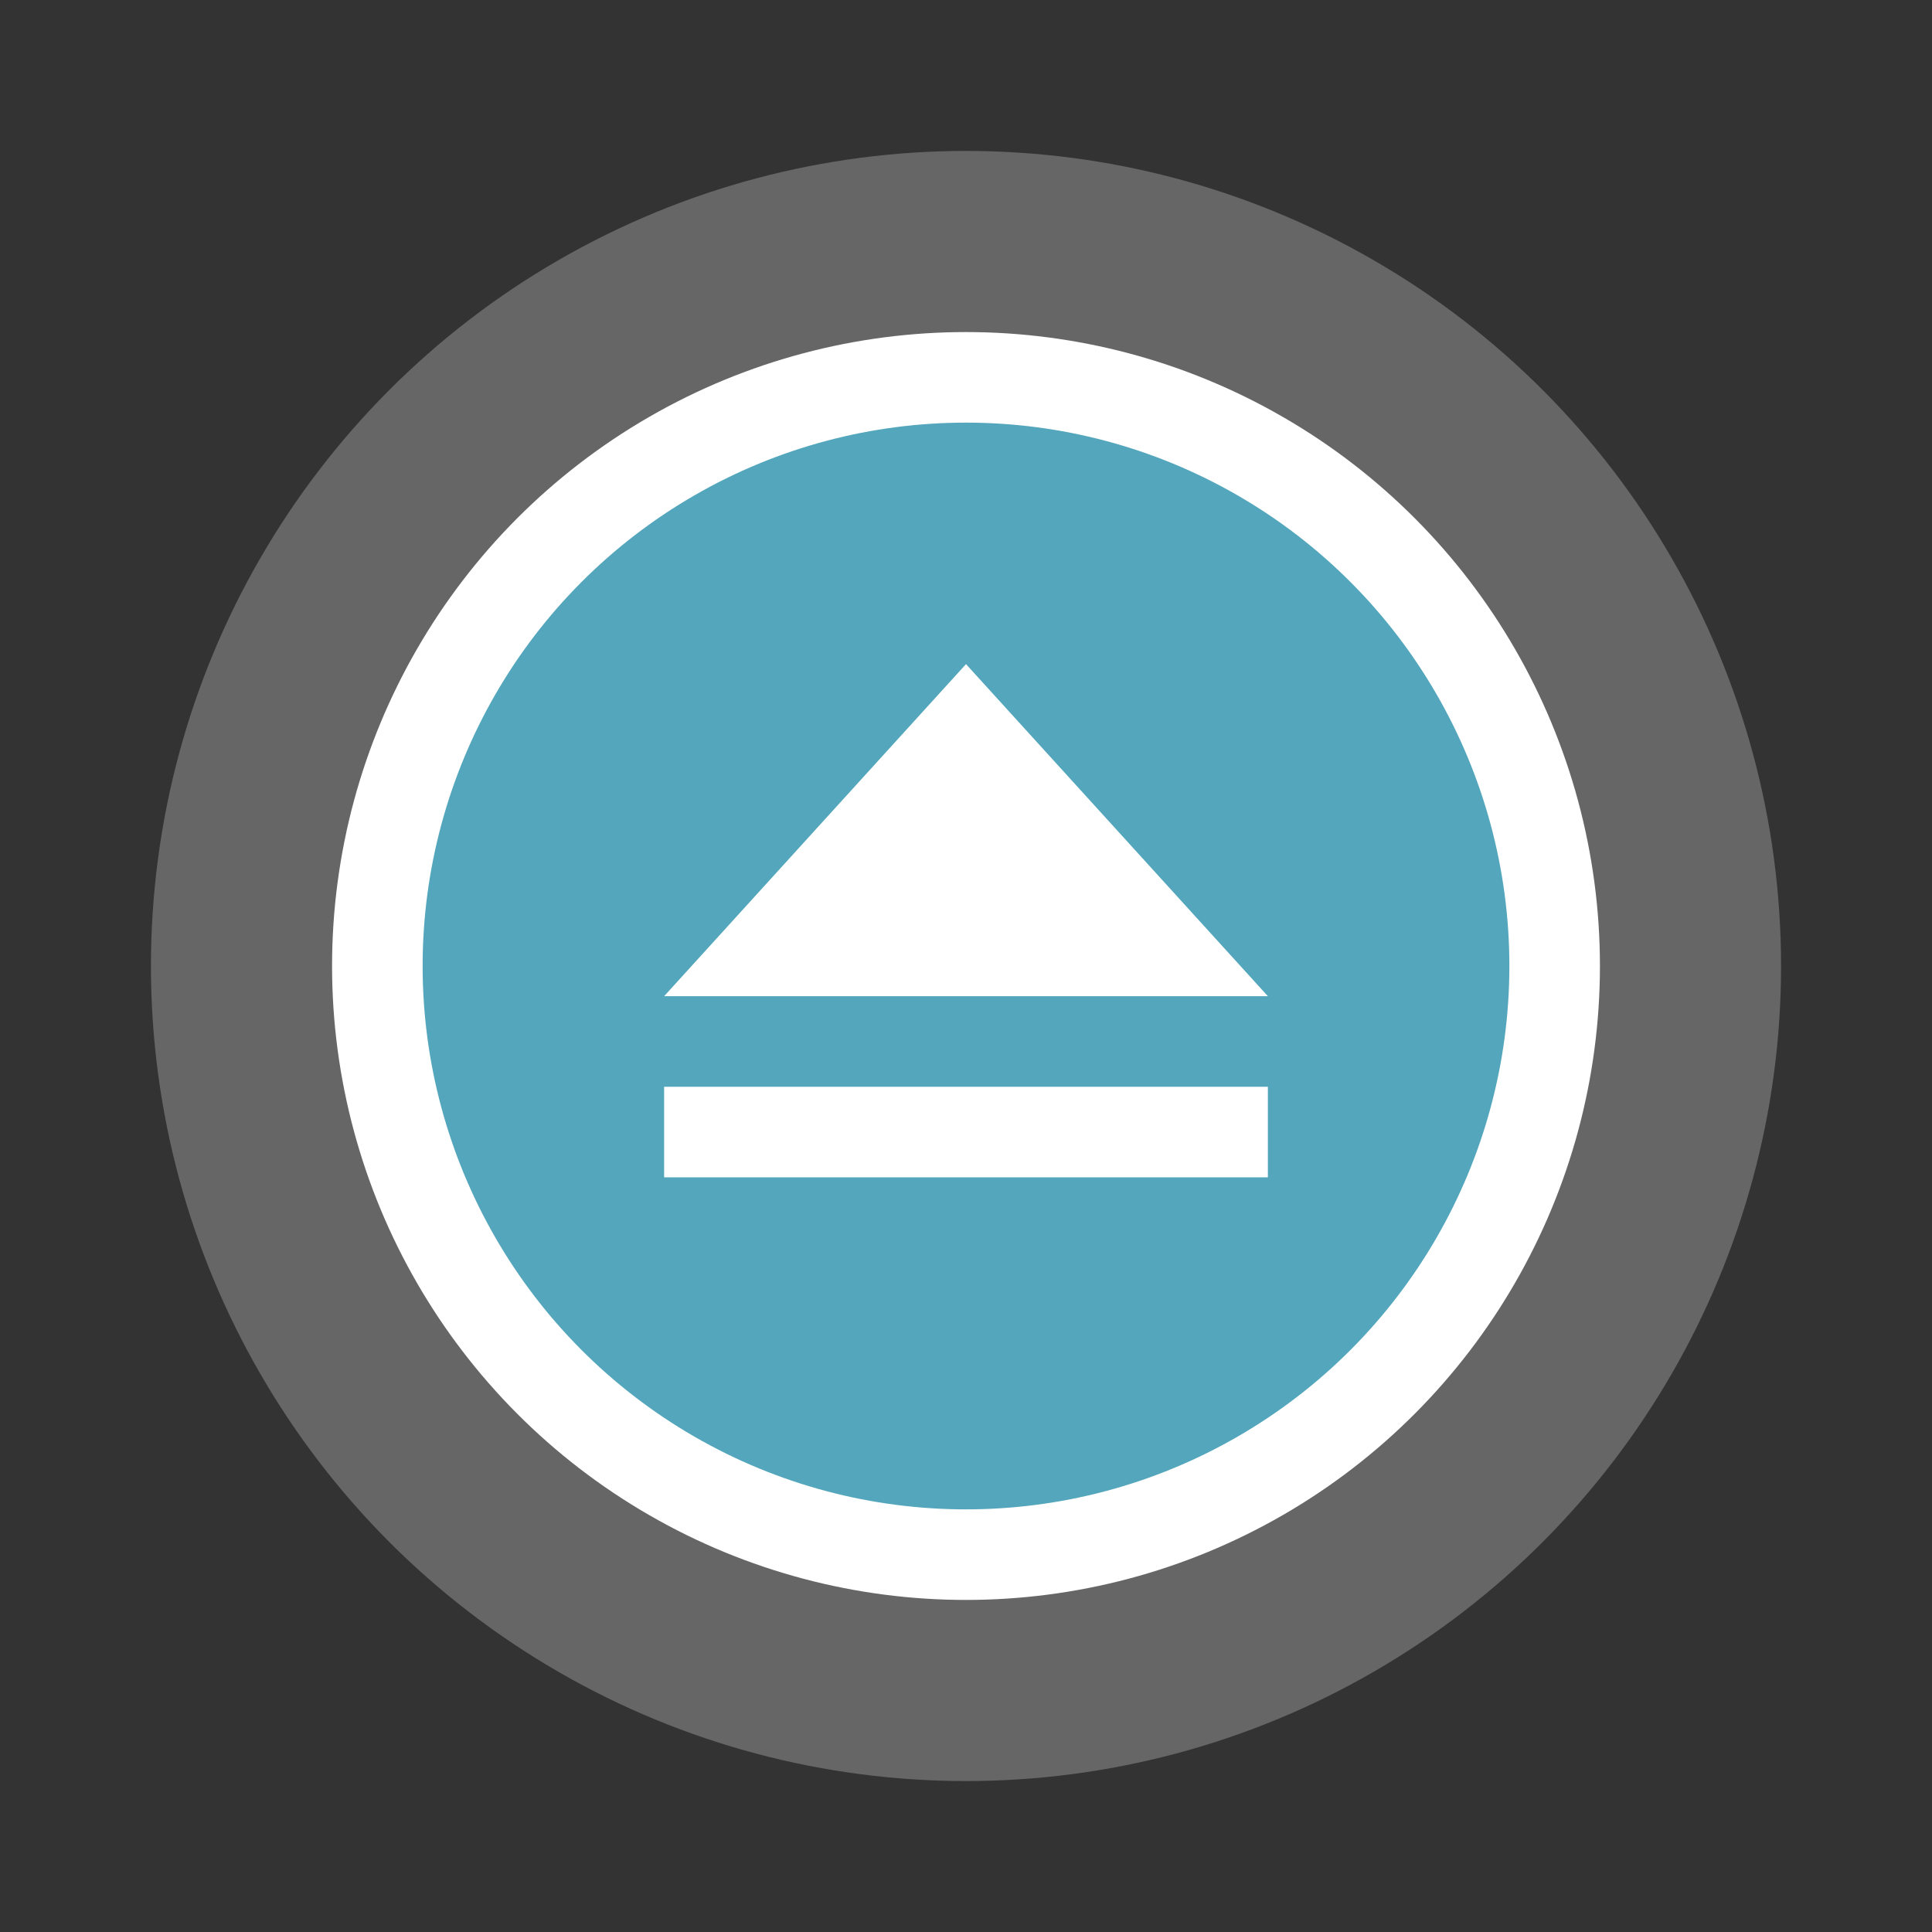
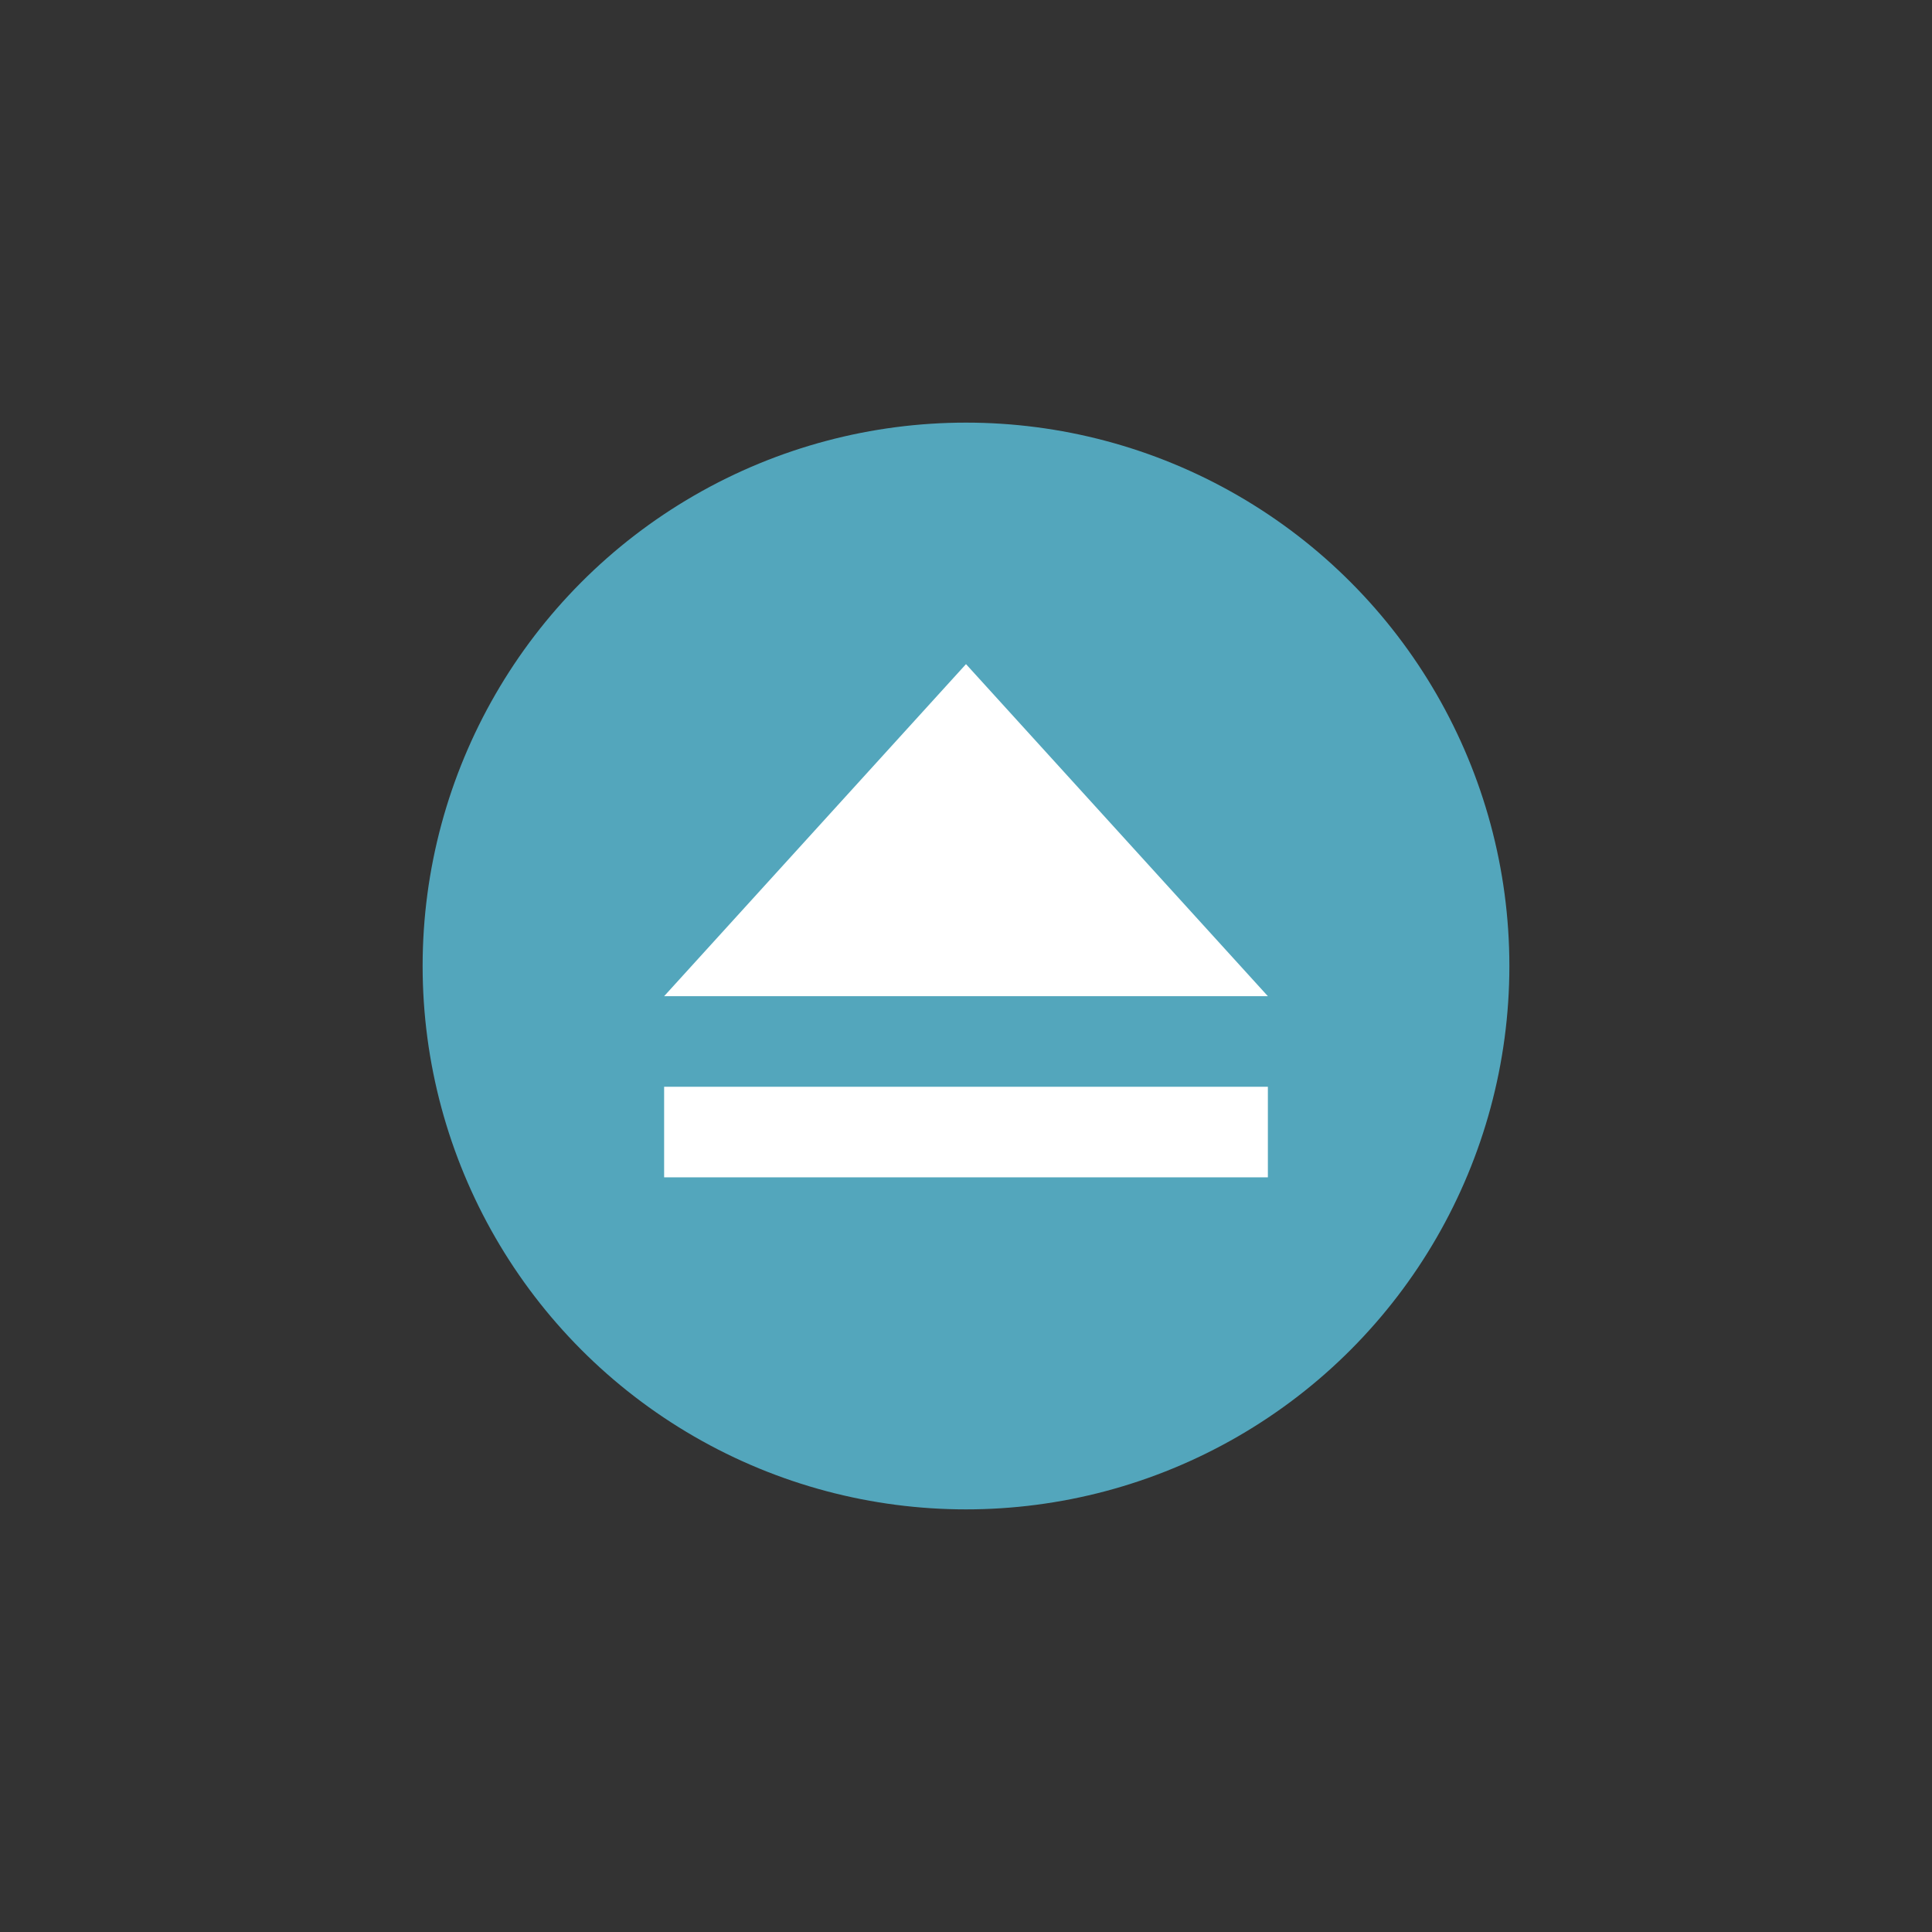
<svg xmlns="http://www.w3.org/2000/svg" width="64" height="64" version="1">
  <rect width="100%" height="100%" fill="#333333" stroke="none" />
-   <circle cx="32" cy="32" r="27" fill="#666" style="paint-order:stroke fill markers" />
-   <circle cx="32" cy="32" r="21" fill="#fff" style="paint-order:markers stroke fill" />
  <circle cx="32" cy="32" r="18" fill="#53a6bc" style="paint-order:markers stroke fill" />
  <path d="M22 36h20v3H22zm10-14 10 11H22z" fill="#fff" />
</svg>